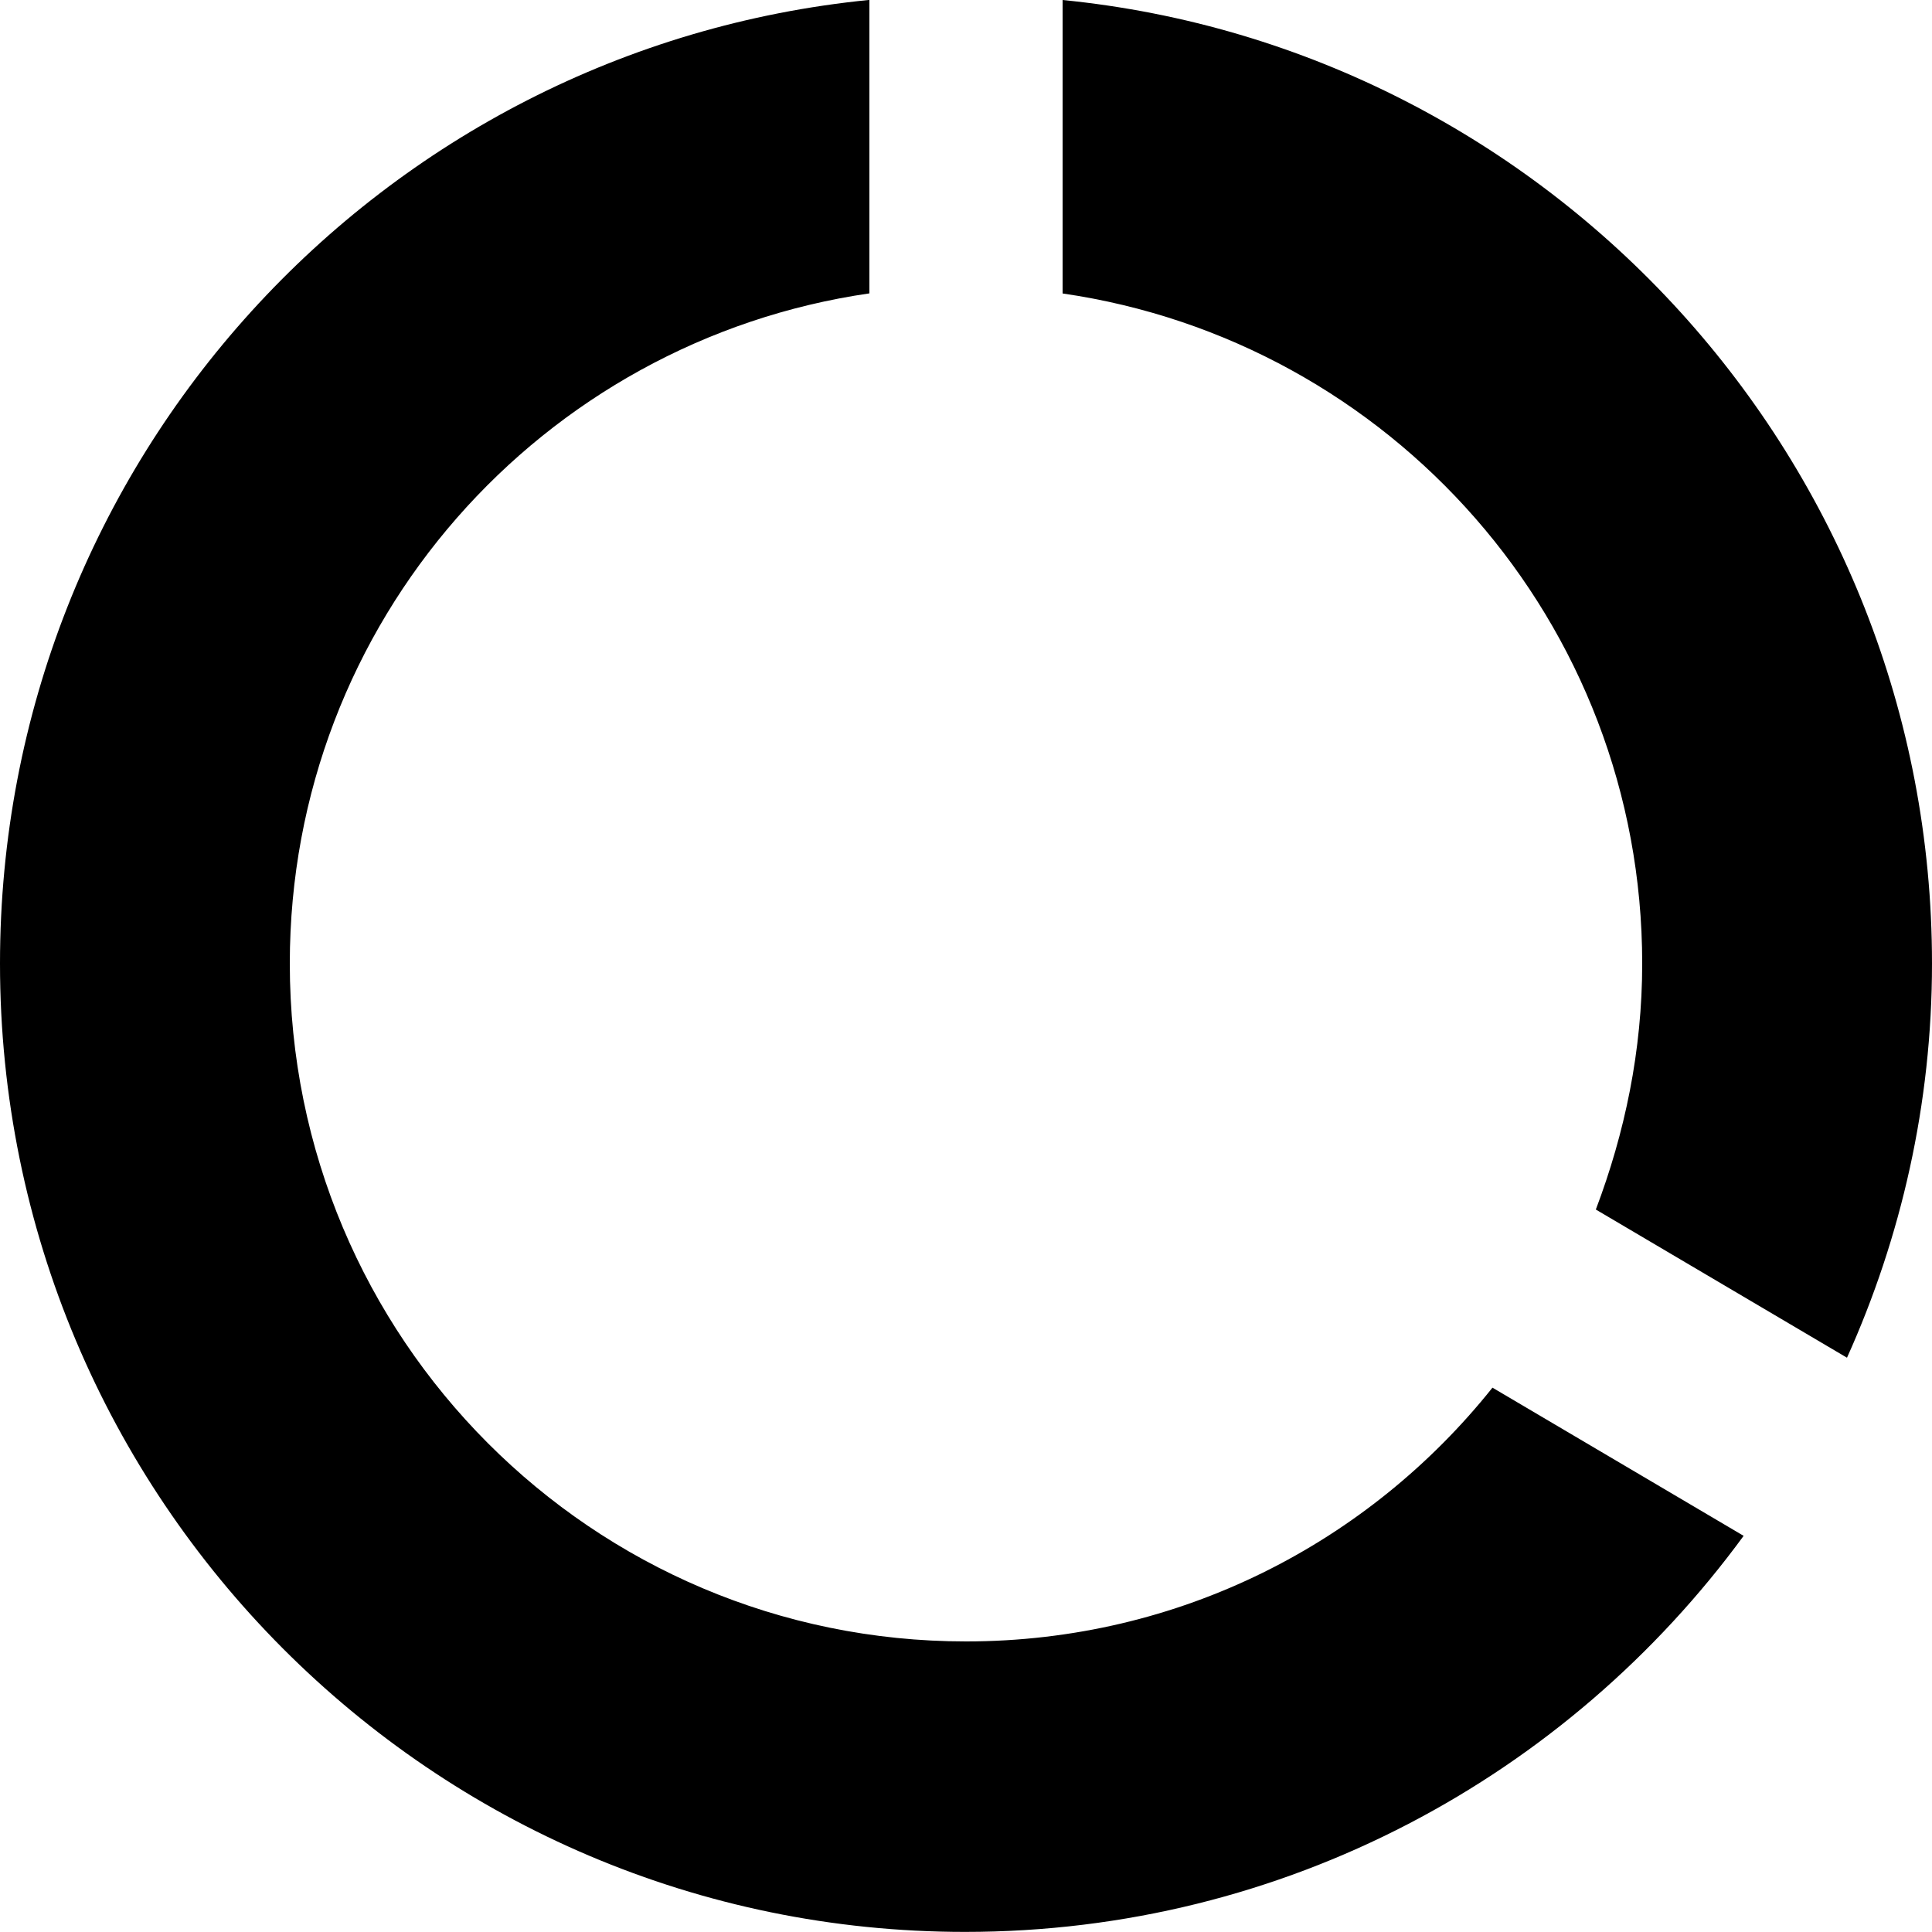
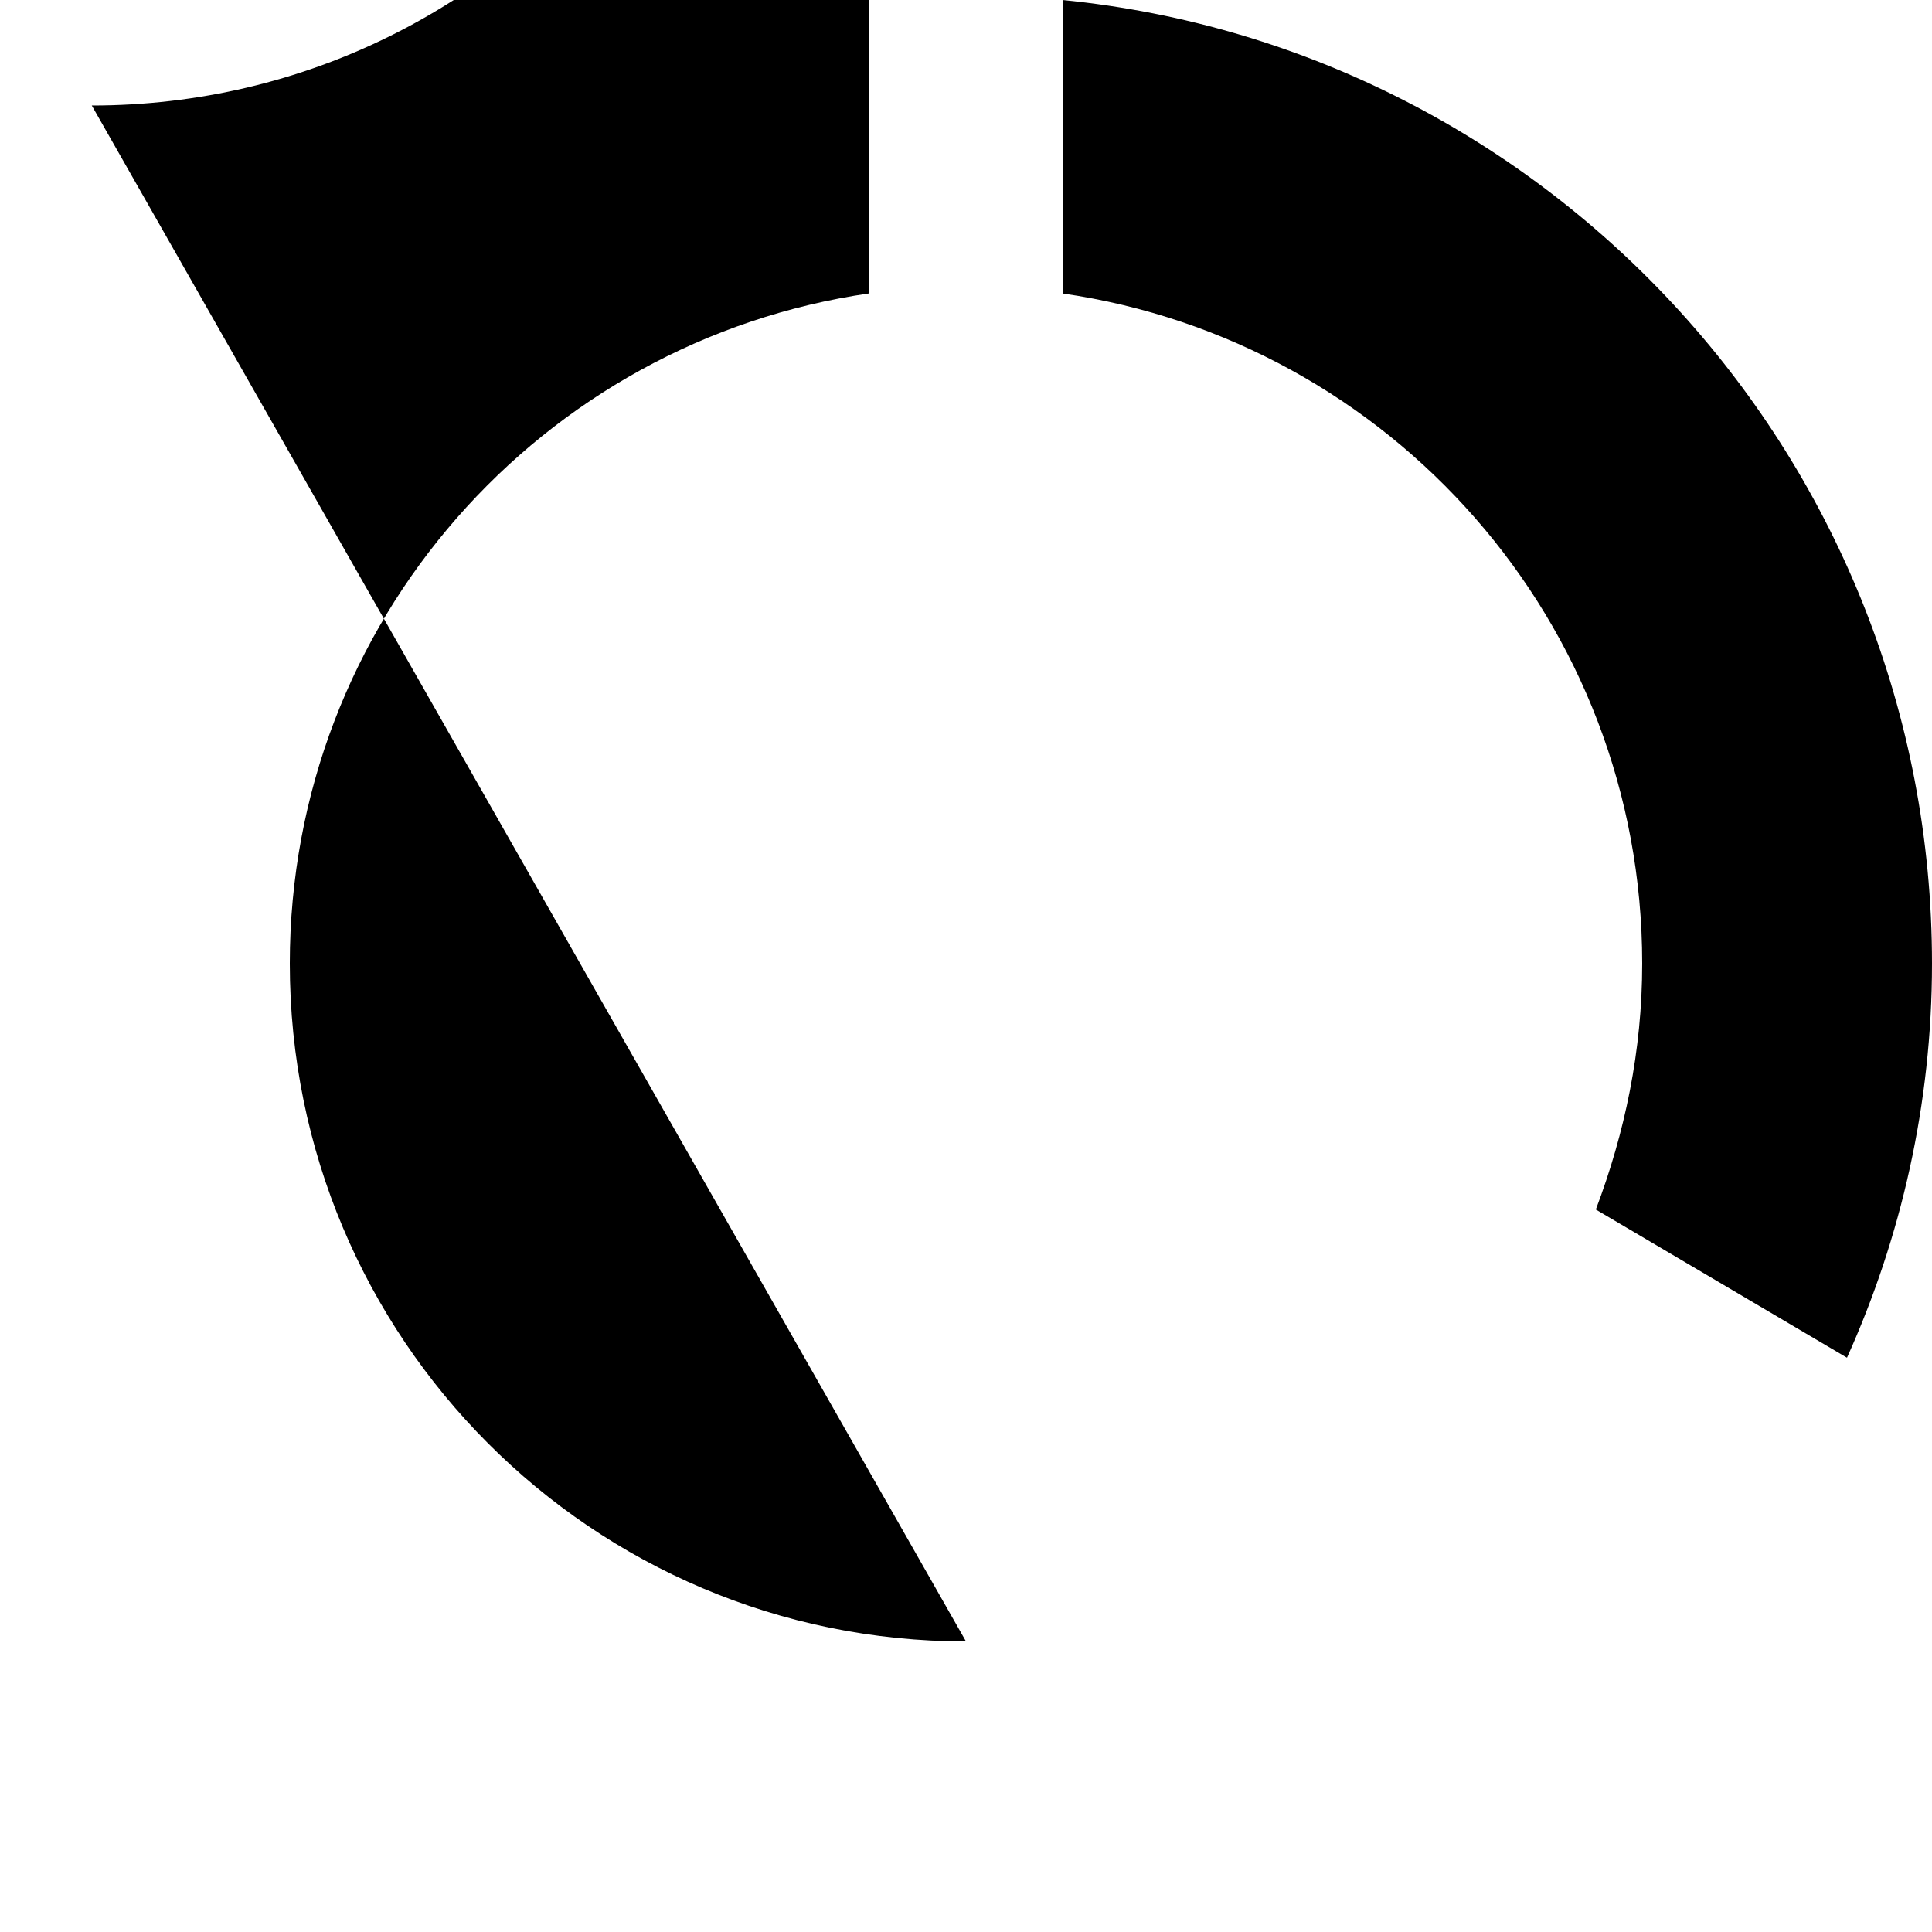
<svg xmlns="http://www.w3.org/2000/svg" fill="none" viewBox="0 0 20 20">
-   <path d="m11 0v3.038c3.39.491 6 3.398 6 6.937 0 .902-.18 1.754-.48 2.546l2.6 1.534c.56-1.243.88-2.627.88-4.08 0-5.193-3.95-9.474-9-9.975zm-1 16.992c-3.87 0-7-3.138-7-7.018 0-3.539 2.61-6.446 6-6.937v-3.038c-5.06.501-9 4.772-9 9.975 0 5.534 4.47 10.025 9.99 10.025 3.31 0 6.24-1.614 8.06-4.1l-2.6-1.534c-1.28 1.604-3.24 2.627-5.45 2.627z" fill="currentColor" />
+   <path d="m11 0v3.038c3.39.491 6 3.398 6 6.937 0 .902-.18 1.754-.48 2.546l2.6 1.534c.56-1.243.88-2.627.88-4.08 0-5.193-3.95-9.474-9-9.975zm-1 16.992c-3.87 0-7-3.138-7-7.018 0-3.539 2.61-6.446 6-6.937v-3.038l-2.6-1.534c-1.28 1.604-3.24 2.627-5.45 2.627z" fill="currentColor" />
</svg>